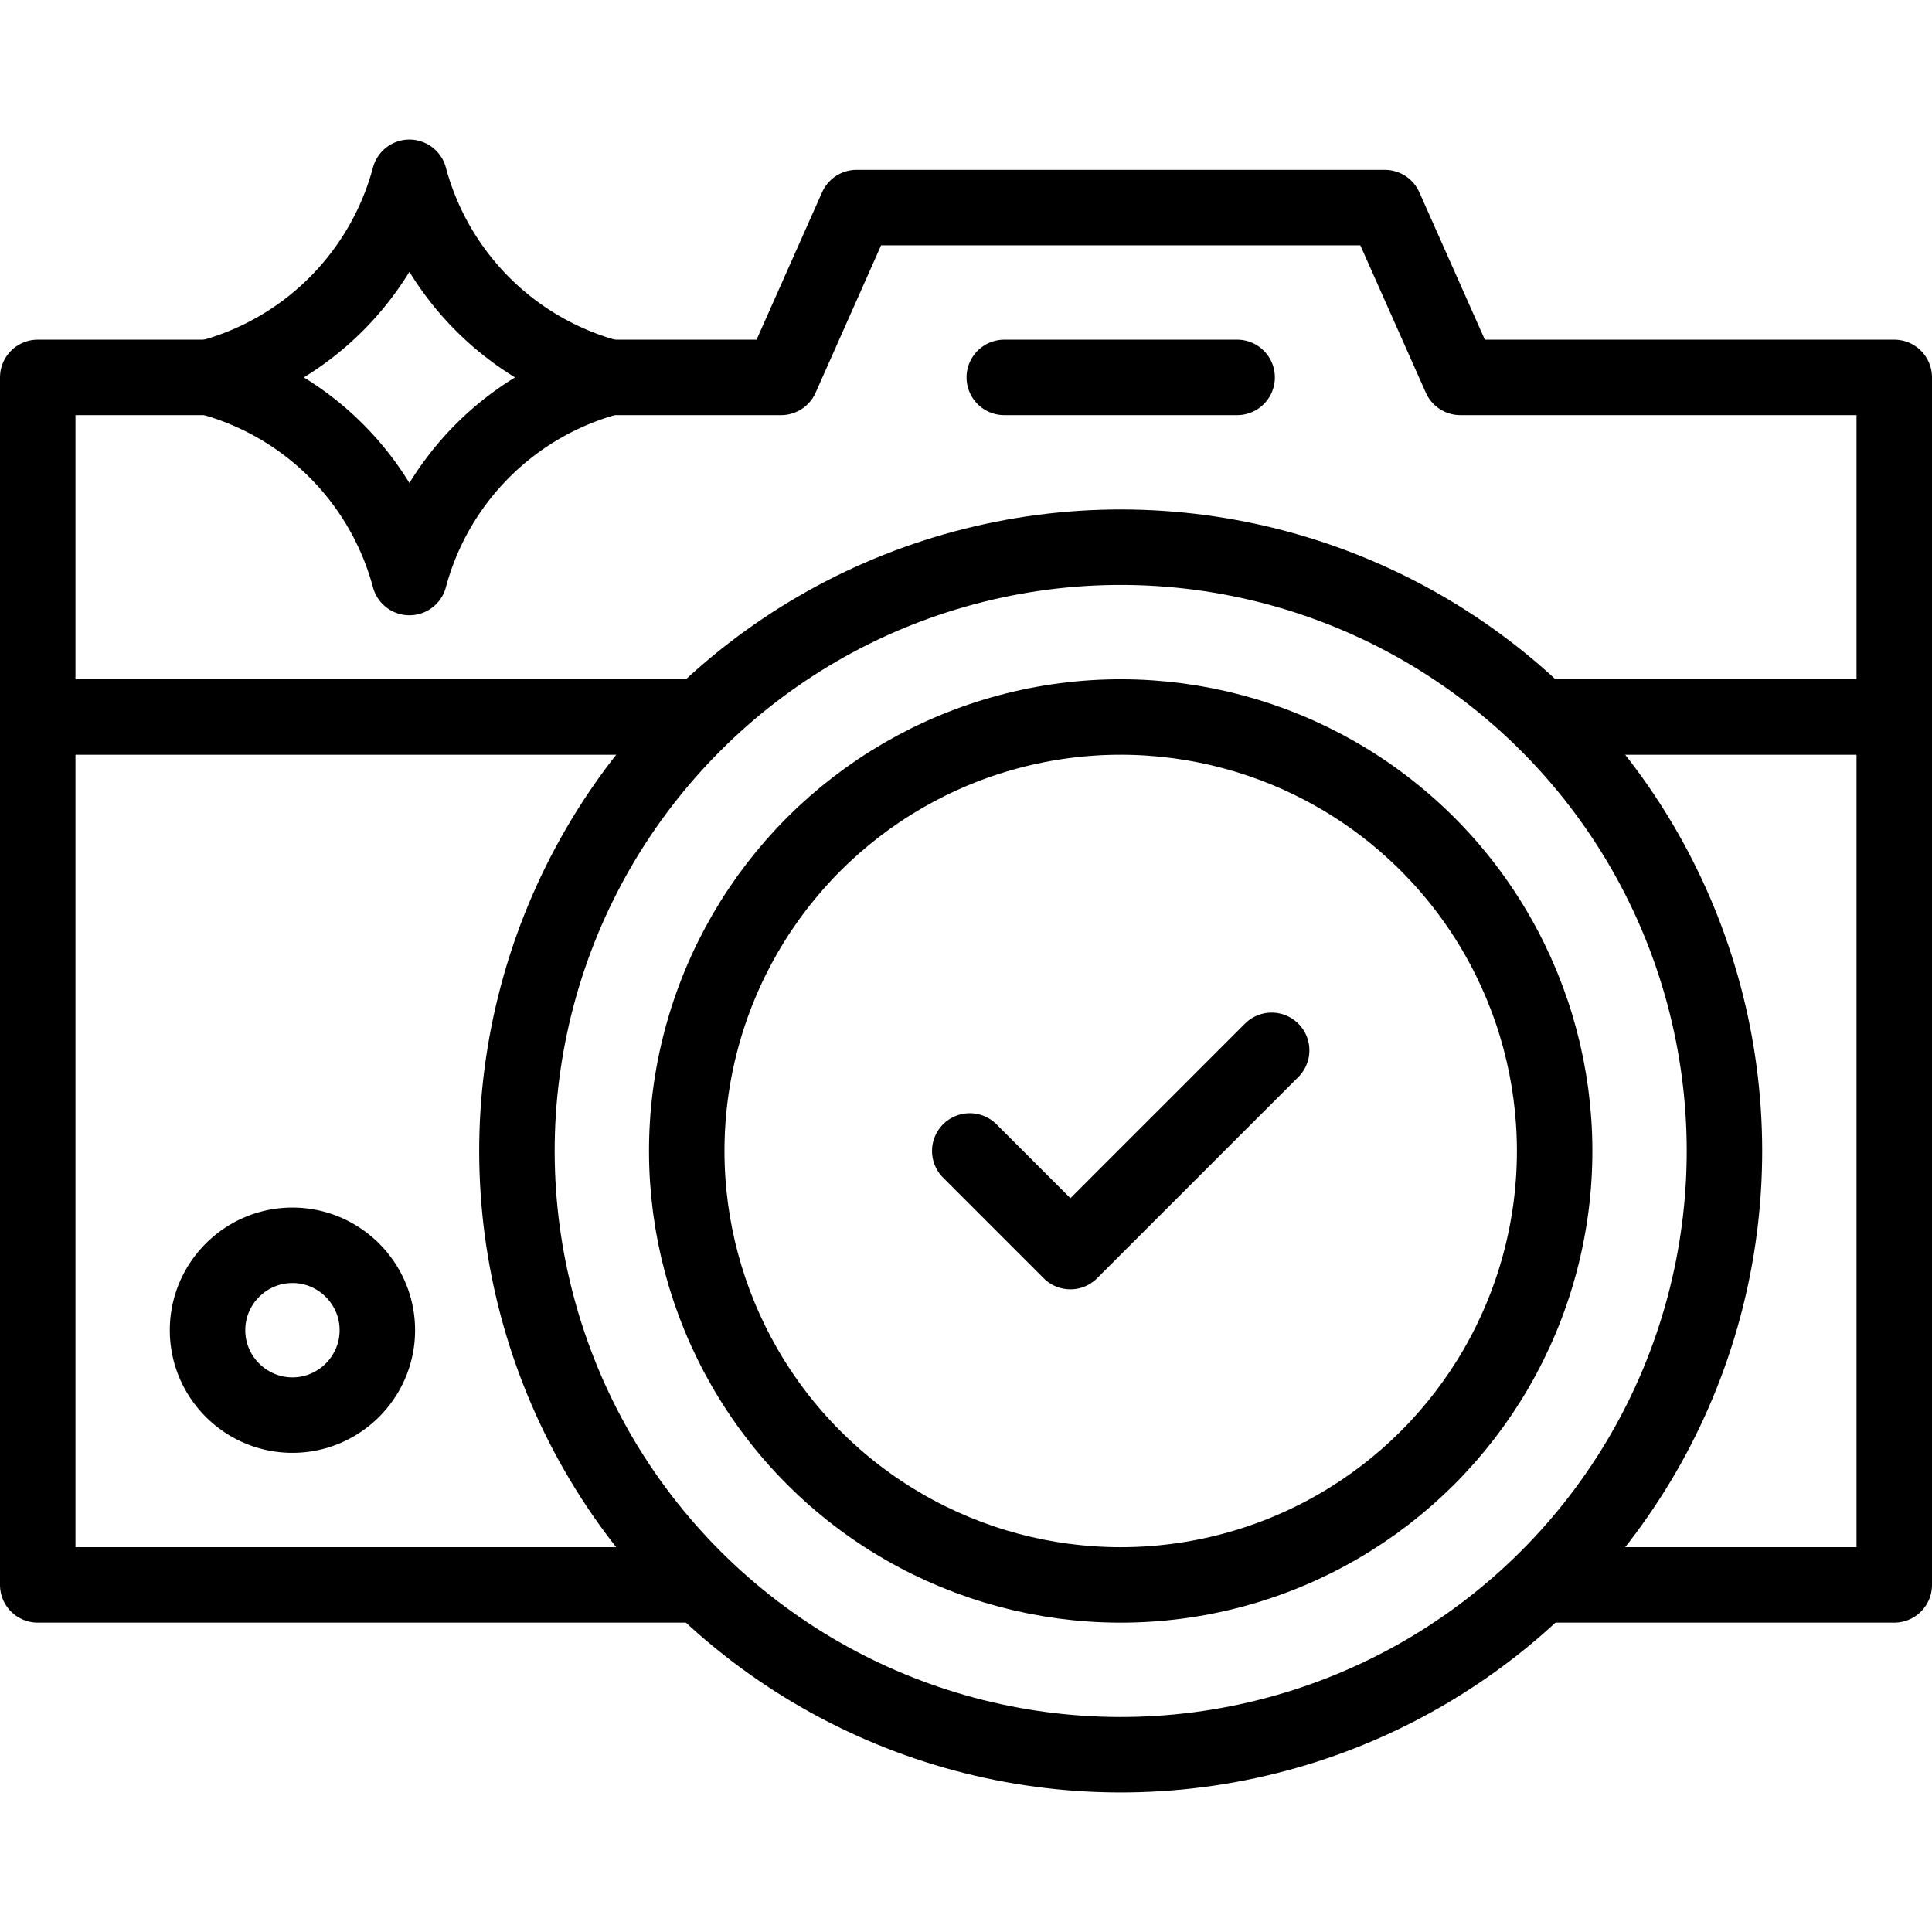
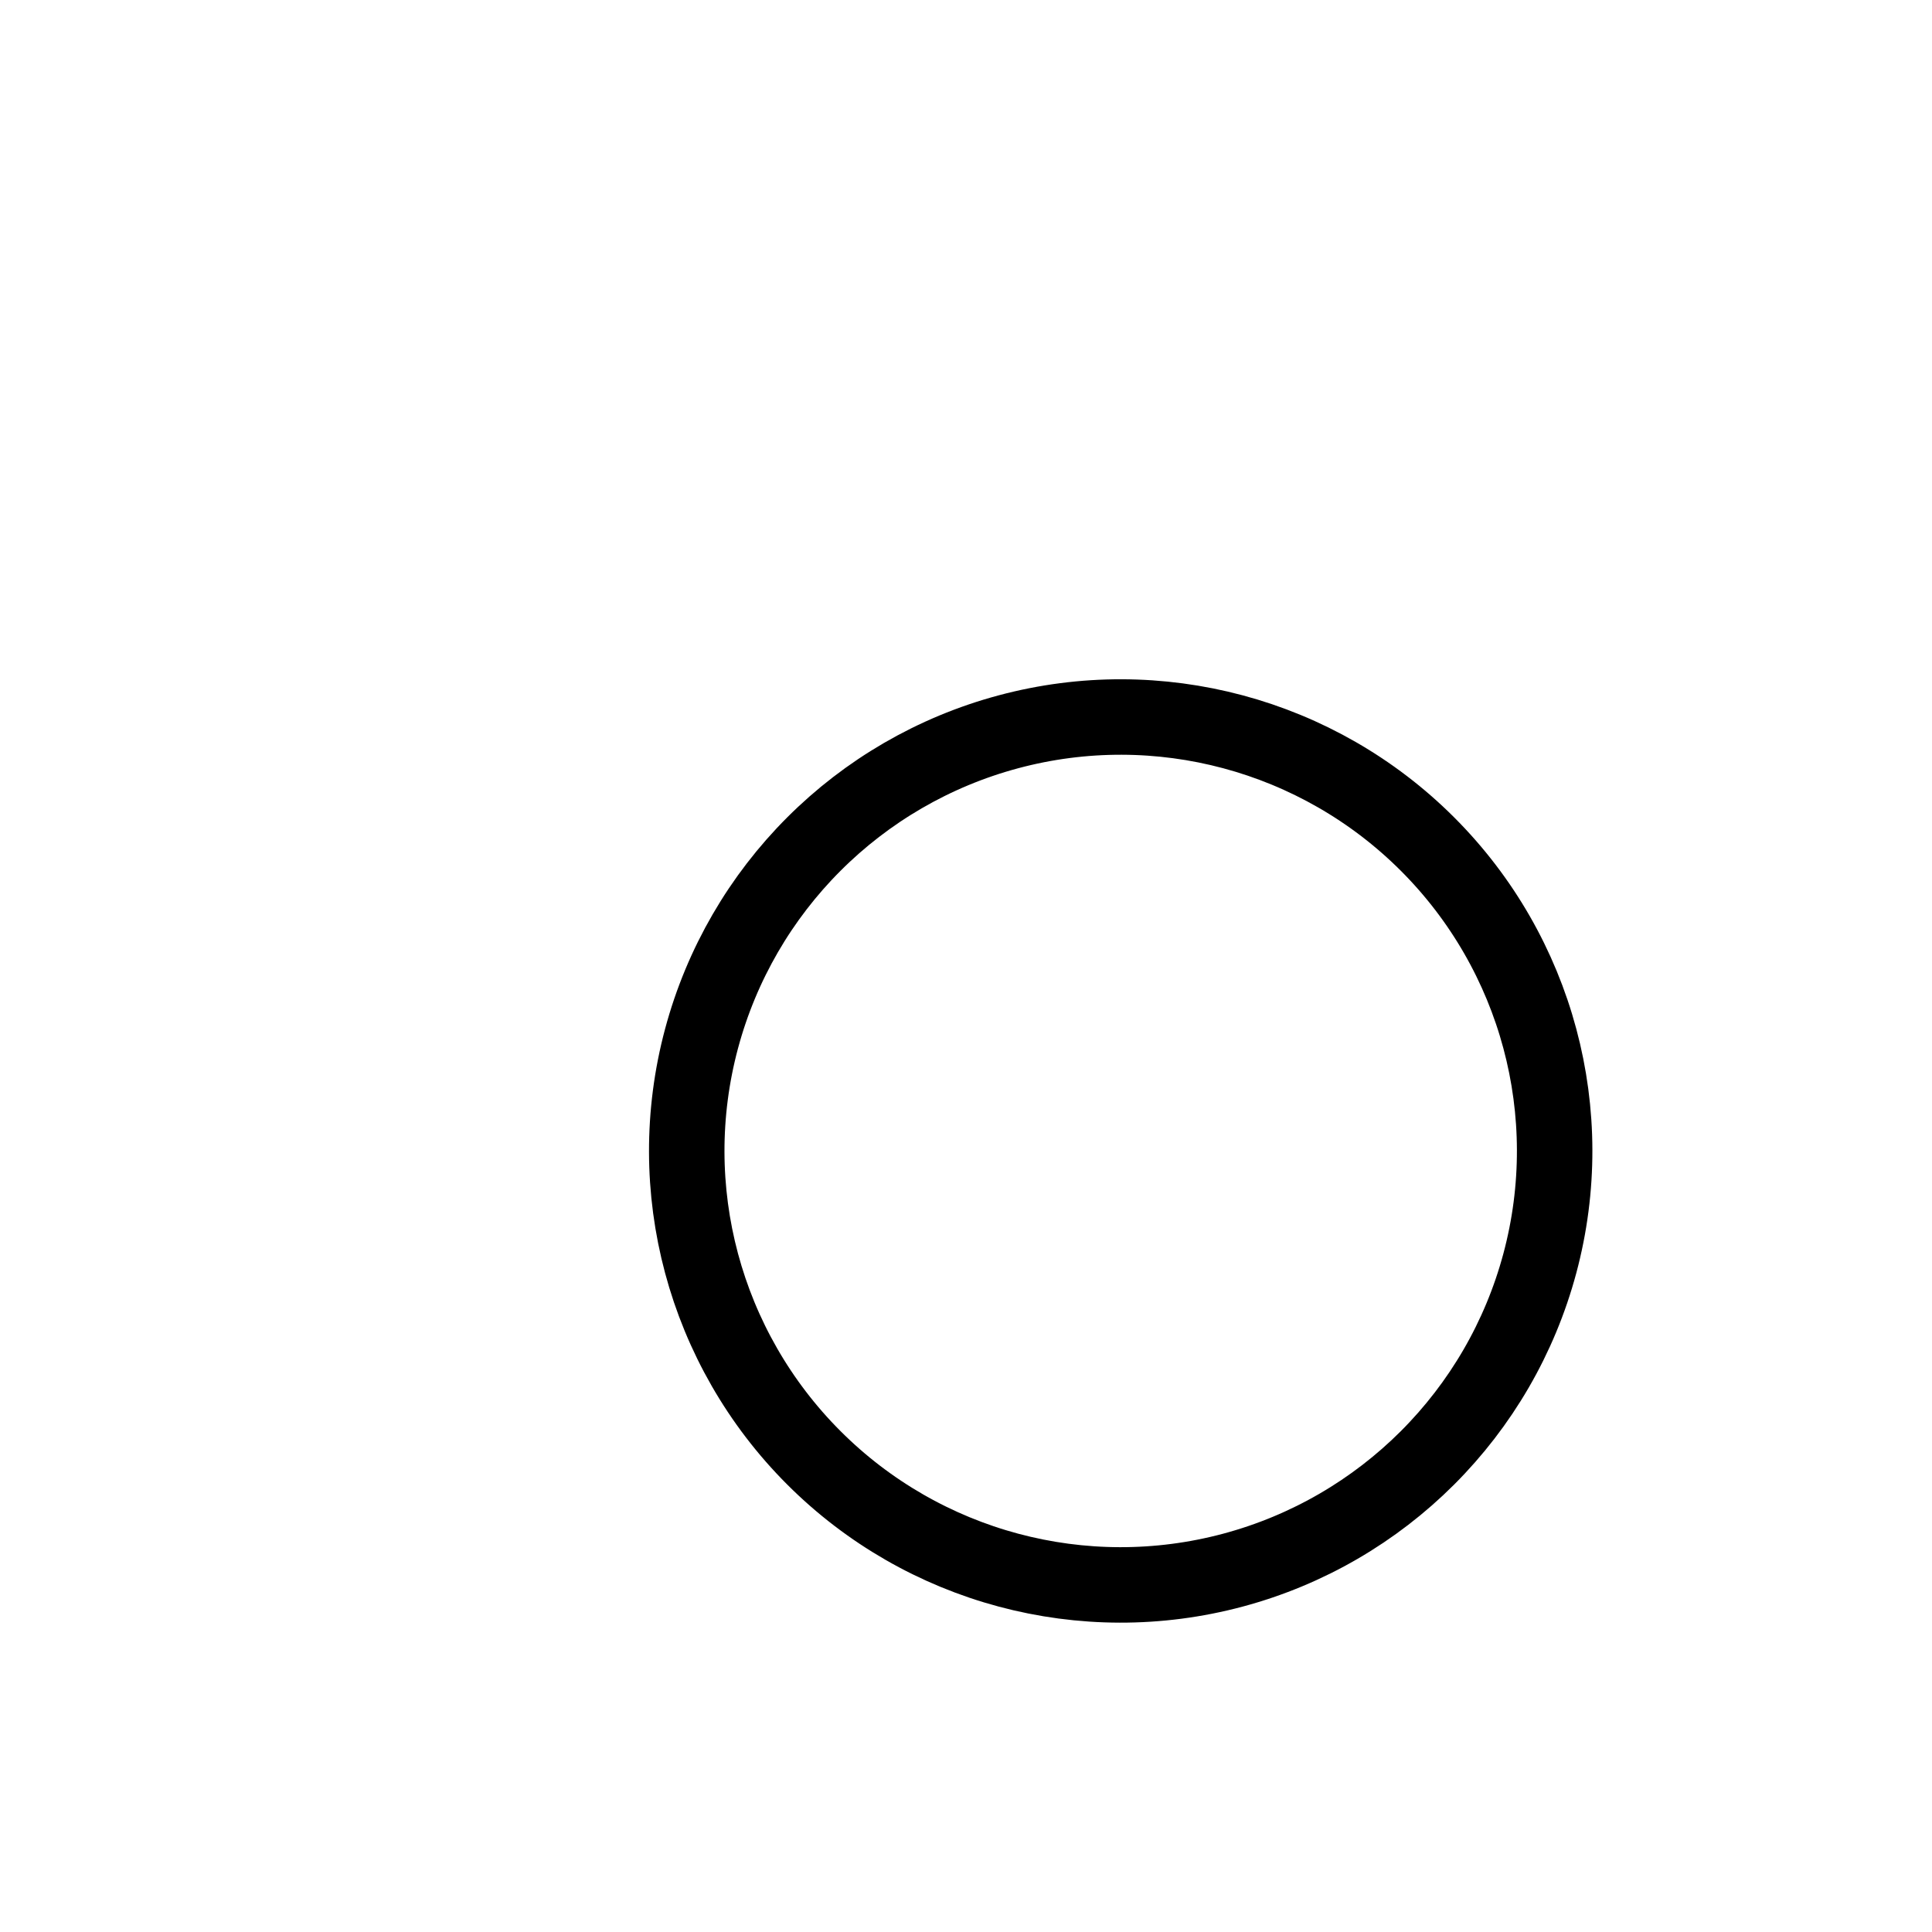
<svg xmlns="http://www.w3.org/2000/svg" xml:space="preserve" width="512" height="512" style="enable-background:new 0 0 512 512">
  <g fill="none" stroke="#000" stroke-linecap="round" stroke-linejoin="round" stroke-miterlimit="22.926" stroke-width="20" clip-rule="evenodd">
-     <path d="M409.354 420.016H502v-320H387l-20-45H227l-20 45h-45.467m-106.066 0H10v320h174.645" data-original="#000000" style="fill-rule:evenodd;clip-rule:evenodd;stroke-width:20;stroke-linecap:round;stroke-linejoin:round;stroke-miterlimit:22.926" />
-     <circle cx="297" cy="305.017" r="160" data-original="#000000" style="fill-rule:evenodd;clip-rule:evenodd;stroke-width:20;stroke-linecap:round;stroke-linejoin:round;stroke-miterlimit:22.926" transform="rotate(-45.001 296.998 305.022)" />
    <circle cx="297" cy="305.017" r="115" data-original="#000000" style="fill-rule:evenodd;clip-rule:evenodd;stroke-width:20;stroke-linecap:round;stroke-linejoin:round;stroke-miterlimit:22.926" transform="rotate(-45.001 296.998 305.022)" />
-     <path d="M15 190.017h169.645m225.272 0H497m-419.5 185c12.393 0 22.5-10.108 22.5-22.5 0-12.393-10.107-22.5-22.5-22.5S55 340.124 55 352.517c-.001 12.392 10.107 22.5 22.5 22.5zm188.65-275h61.7m9.149 178.333-53.333 53.333L257 305.016M108.5 153.05a75 75 0 0 1 53.033-53.033A75 75 0 0 1 108.5 46.984a75 75 0 0 1-53.033 53.033A75 75 0 0 1 108.5 153.05z" data-original="#000000" style="fill-rule:evenodd;clip-rule:evenodd;stroke-width:20;stroke-linecap:round;stroke-linejoin:round;stroke-miterlimit:22.926" />
  </g>
</svg>